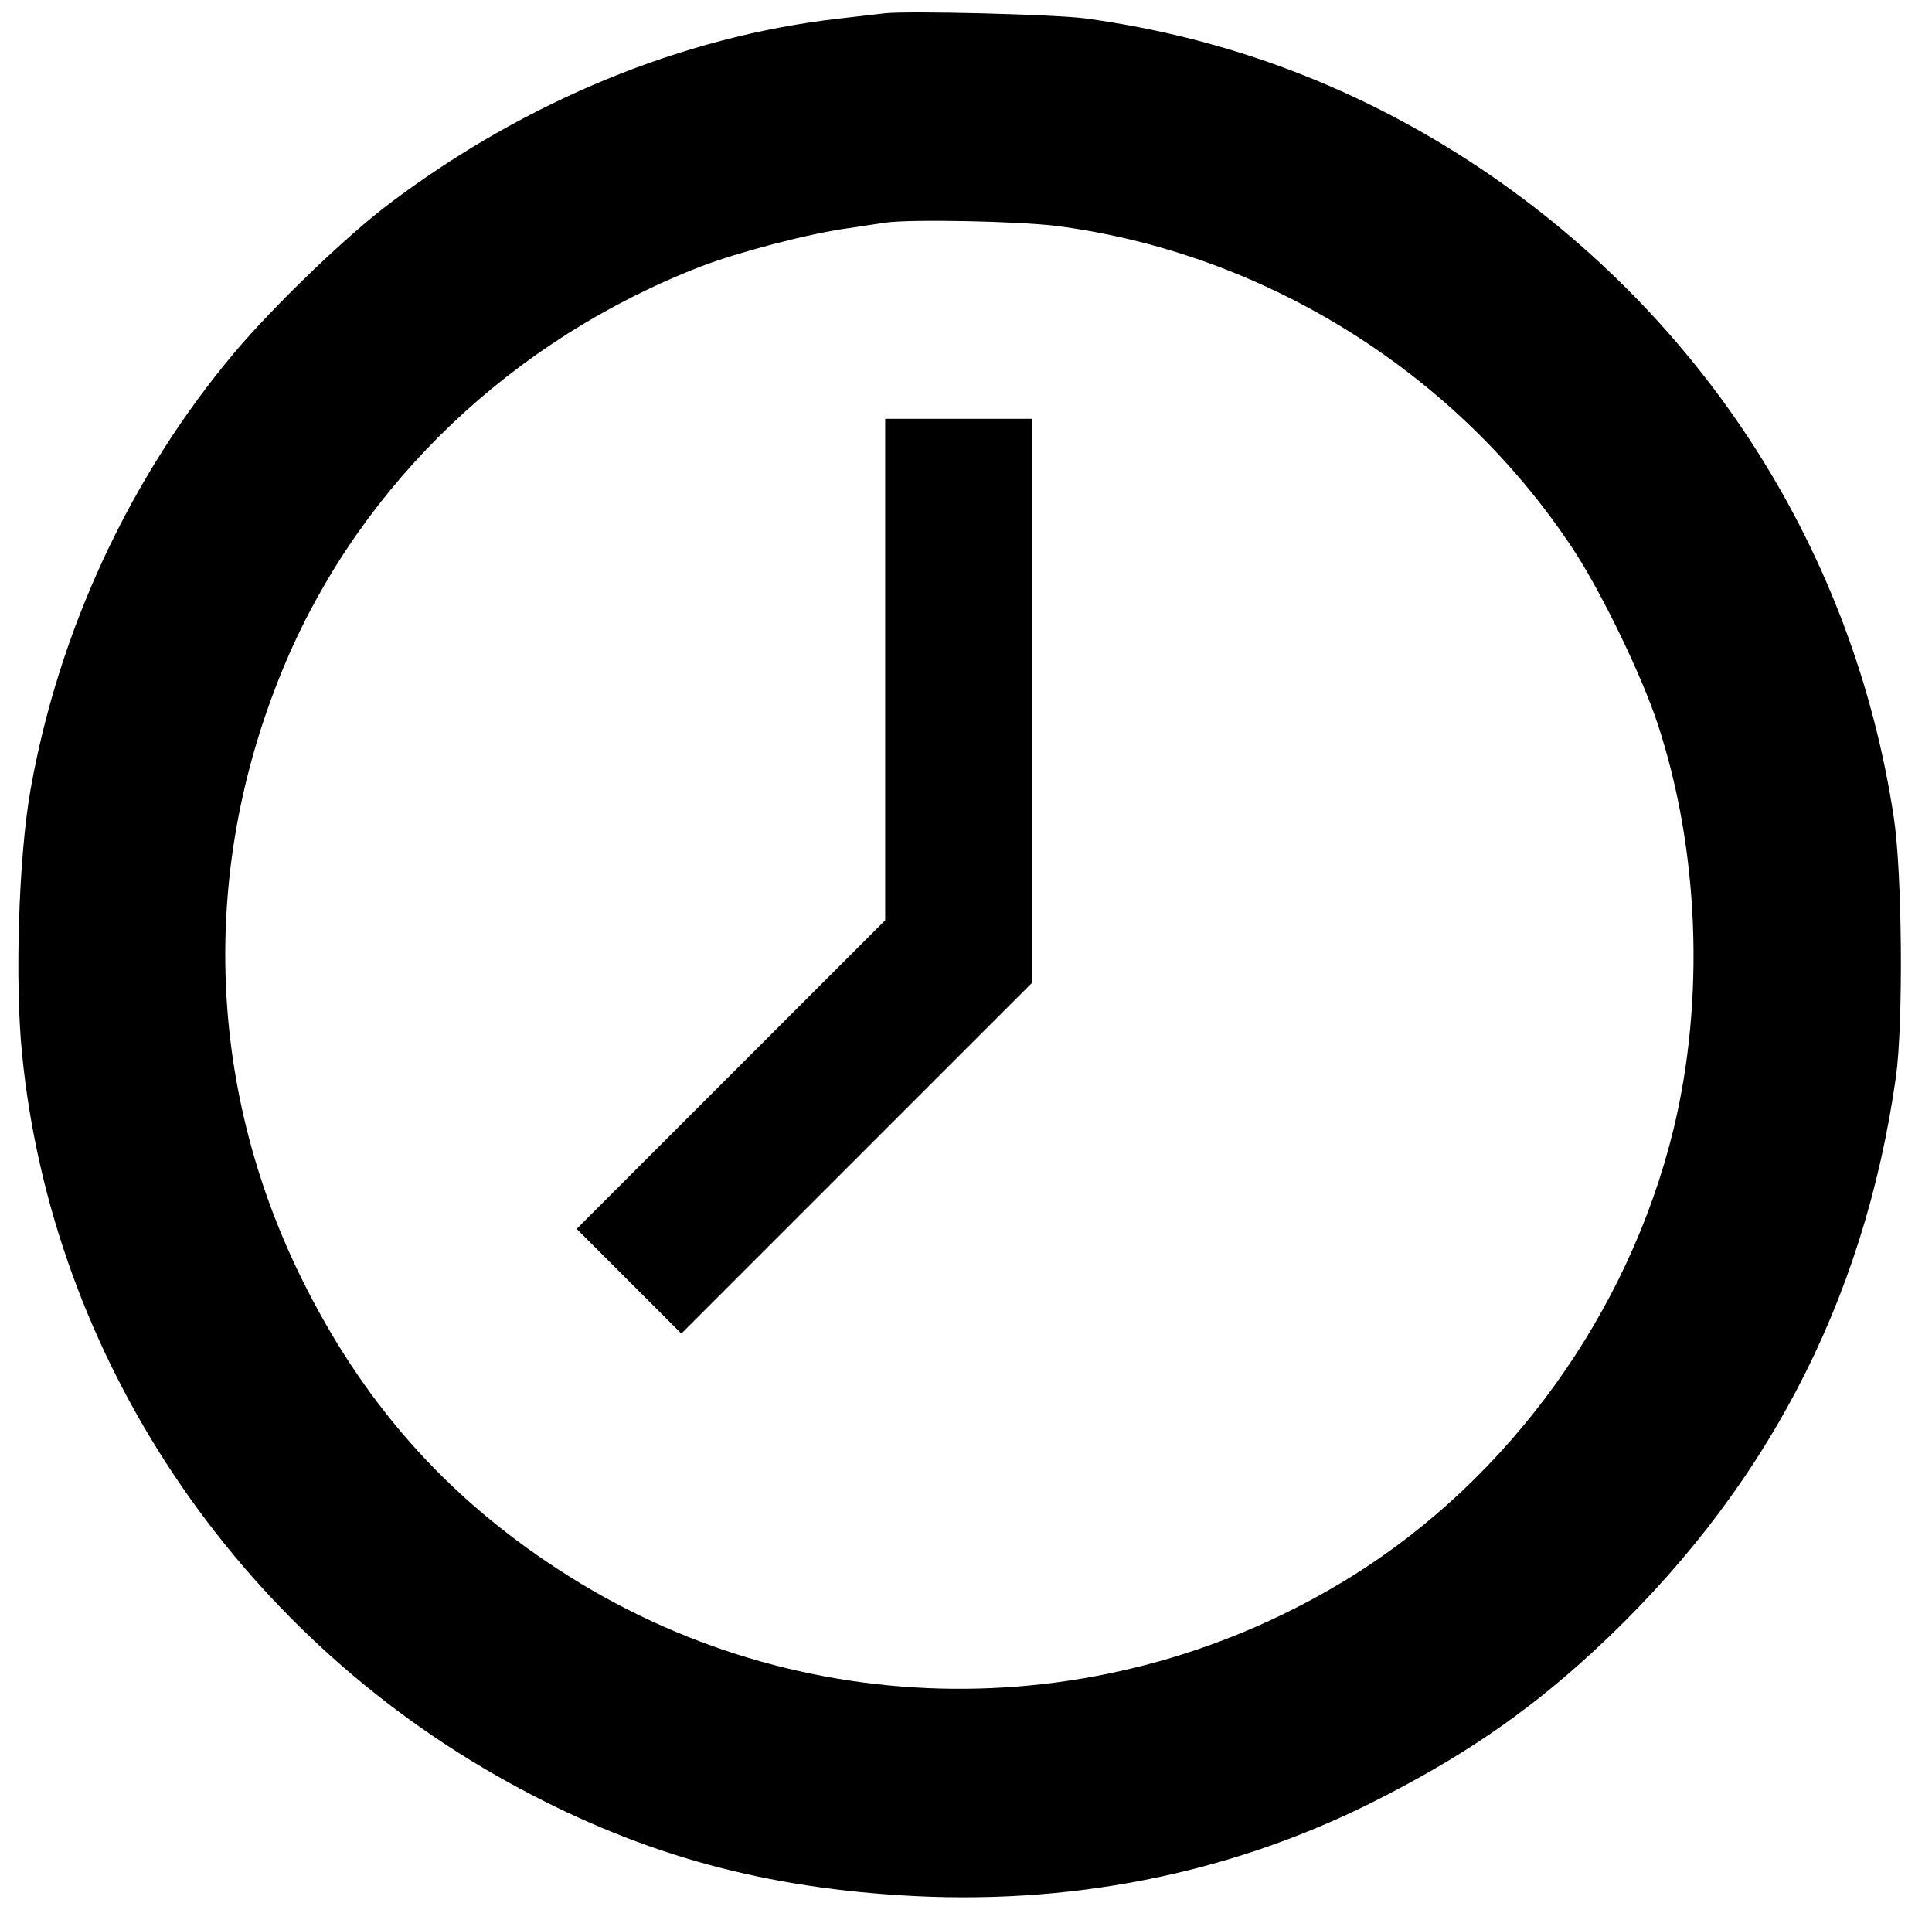
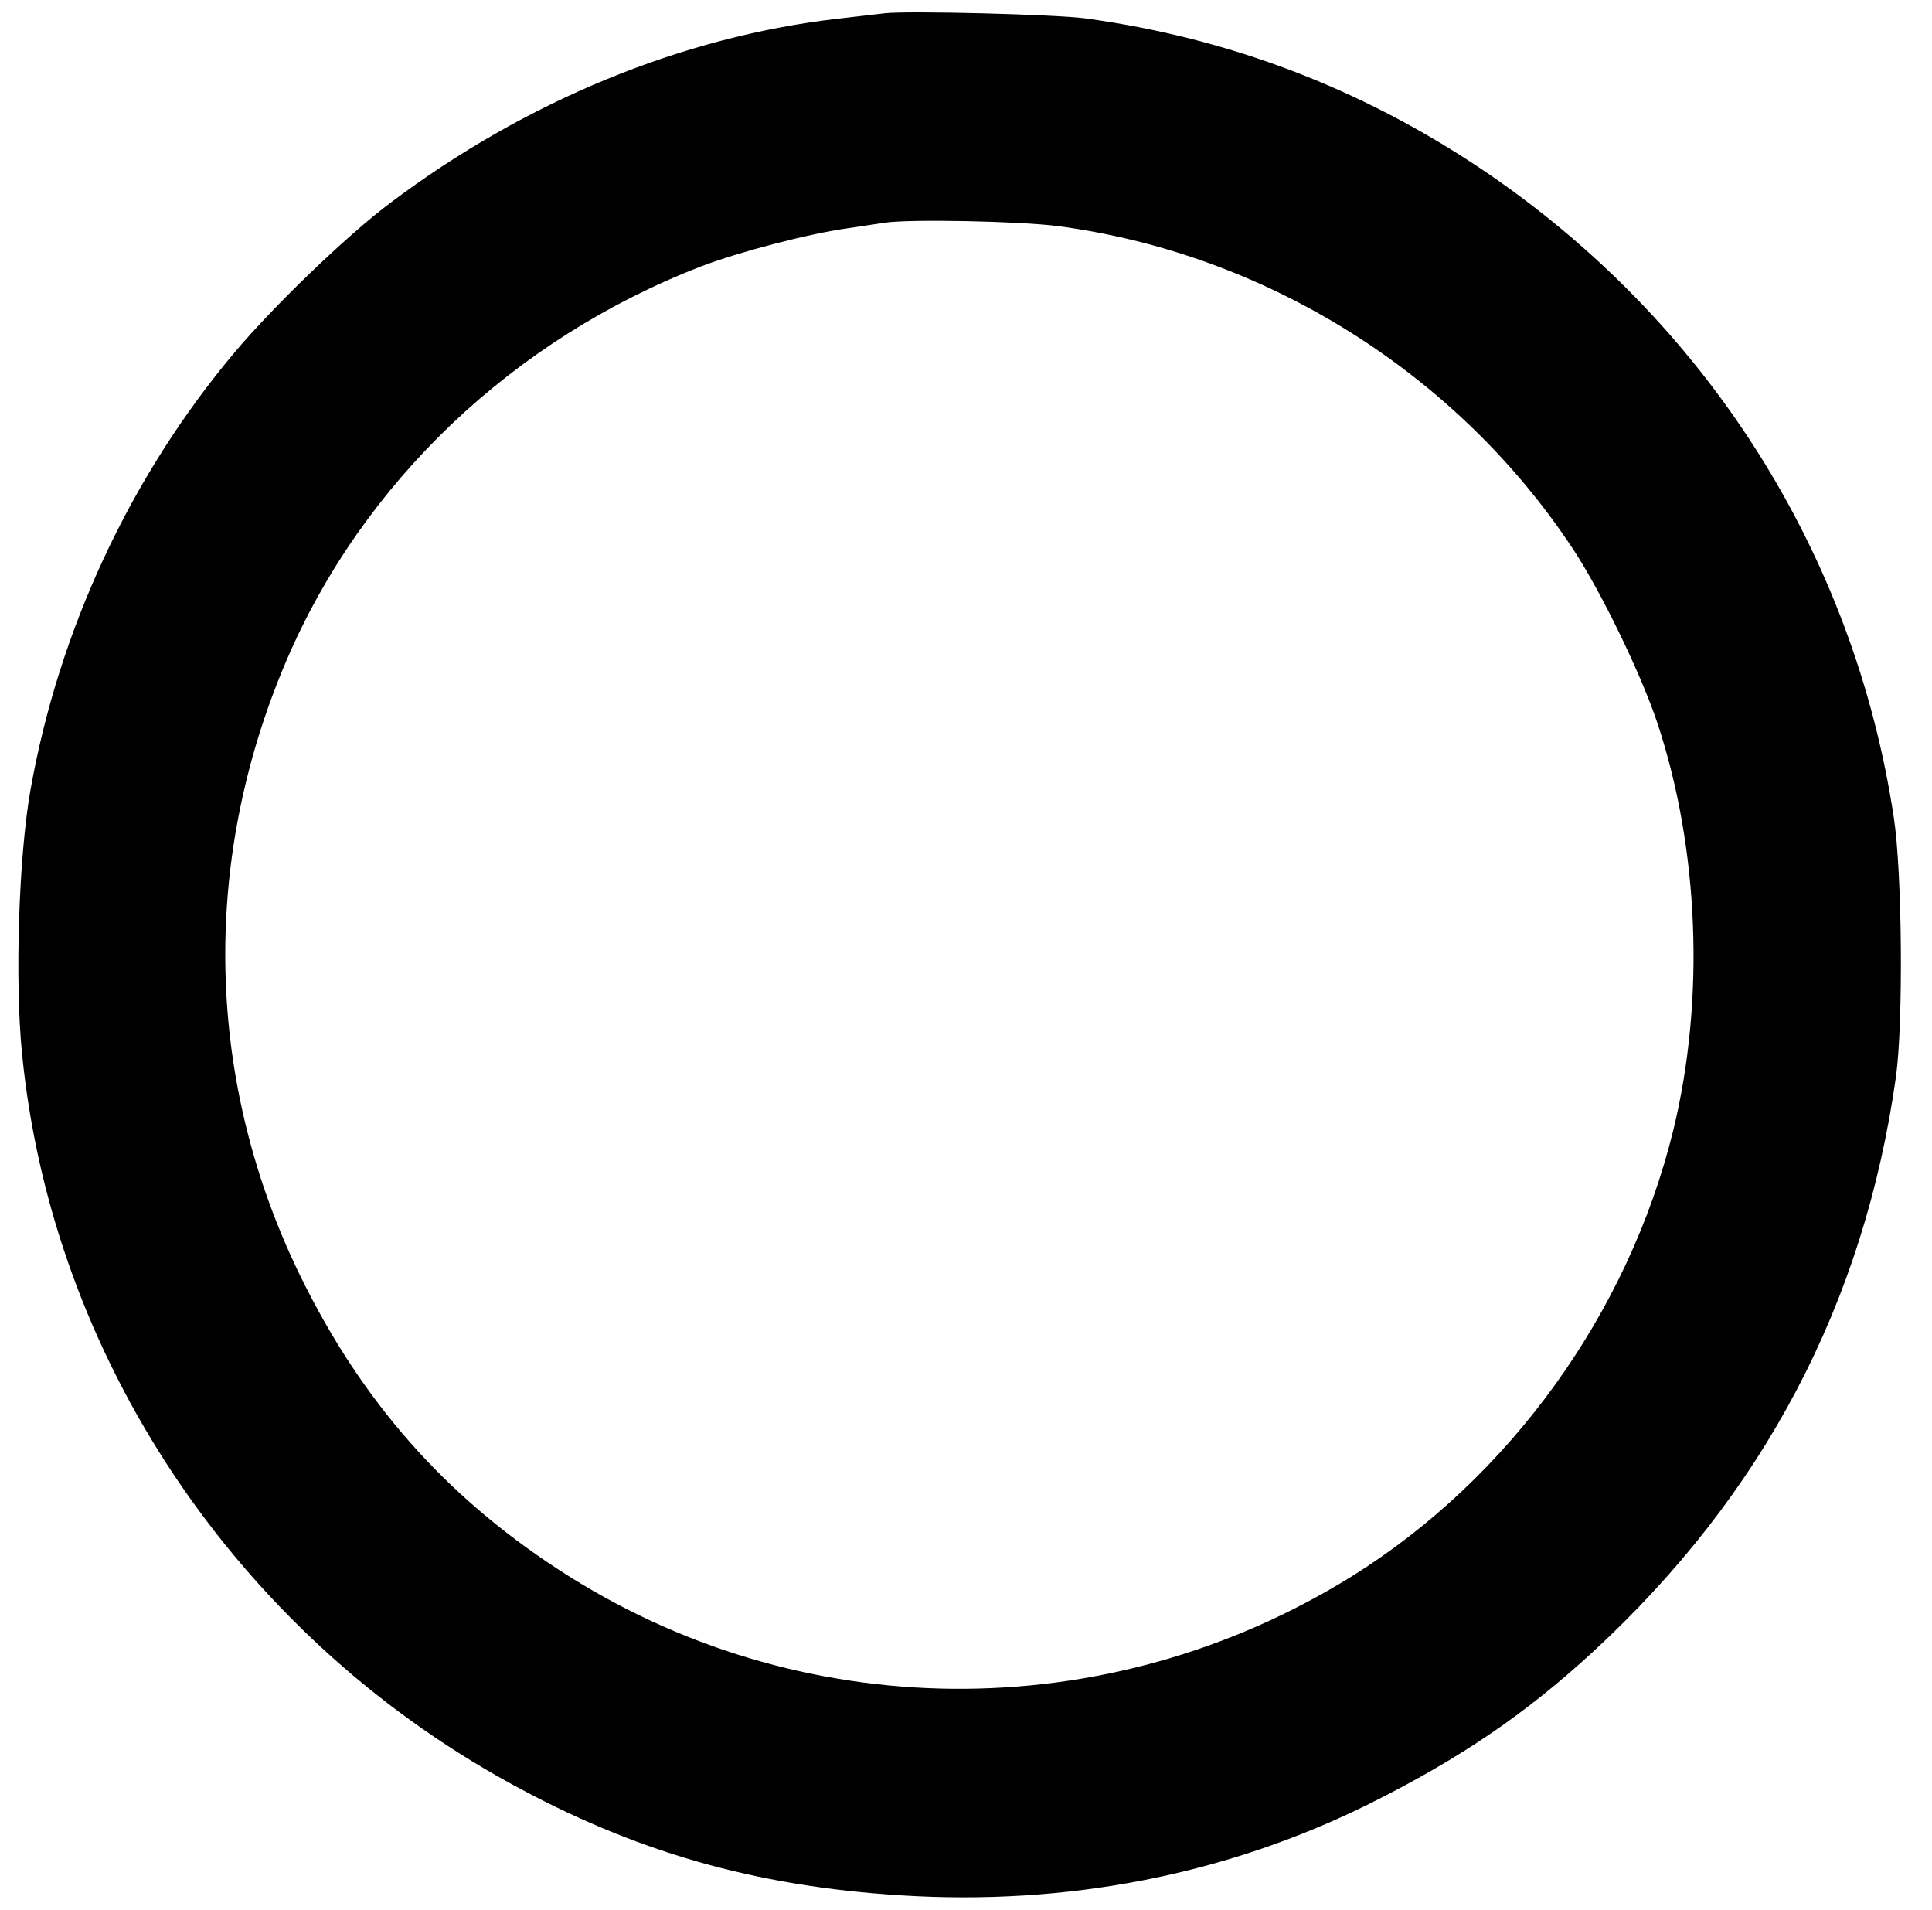
<svg xmlns="http://www.w3.org/2000/svg" version="1.0" width="526pt" height="520pt" viewBox="0 0 526 520" preserveAspectRatio="xMidYMid meet">
  <g transform="translate(0,520) scale(0.1,-0.1)" fill="#000000" stroke="none">
    <path d="M2410 5164 c-19 -2 -78 -9 -130 -15 -423 -49 -849 -224 -1217 -501 -120 -90 -319 -282 -425 -408 -284 -338 -478 -756 -555 -1190 -32 -181 -43 -519 -23 -718 81 -824 581 -1574 1325 -1984 341 -188 668 -282 1066 -307 455 -29 889 56 1279 250 246 123 422 243 605 411 466 429 740 949 827 1568 20 146 17 555 -6 705 -109 721 -513 1355 -1123 1765 -330 221 -689 357 -1078 410 -82 11 -482 21 -545 14z m467 -579 c568 -74 1090 -401 1406 -880 77 -117 186 -342 230 -475 113 -342 129 -751 43 -1105 -122 -499 -446 -948 -876 -1216 -668 -415 -1508 -407 -2160 19 -310 202 -534 457 -700 794 -261 531 -275 1129 -41 1678 208 487 618 877 1130 1075 102 39 292 89 401 104 41 6 86 13 100 15 71 10 361 4 467 -9z" />
-     <path d="M2410 3377 l0 -682 -420 -420 -420 -420 142 -142 143 -143 477 477 478 478 0 767 0 768 -200 0 -200 0 0 -683z" />
  </g>
</svg>